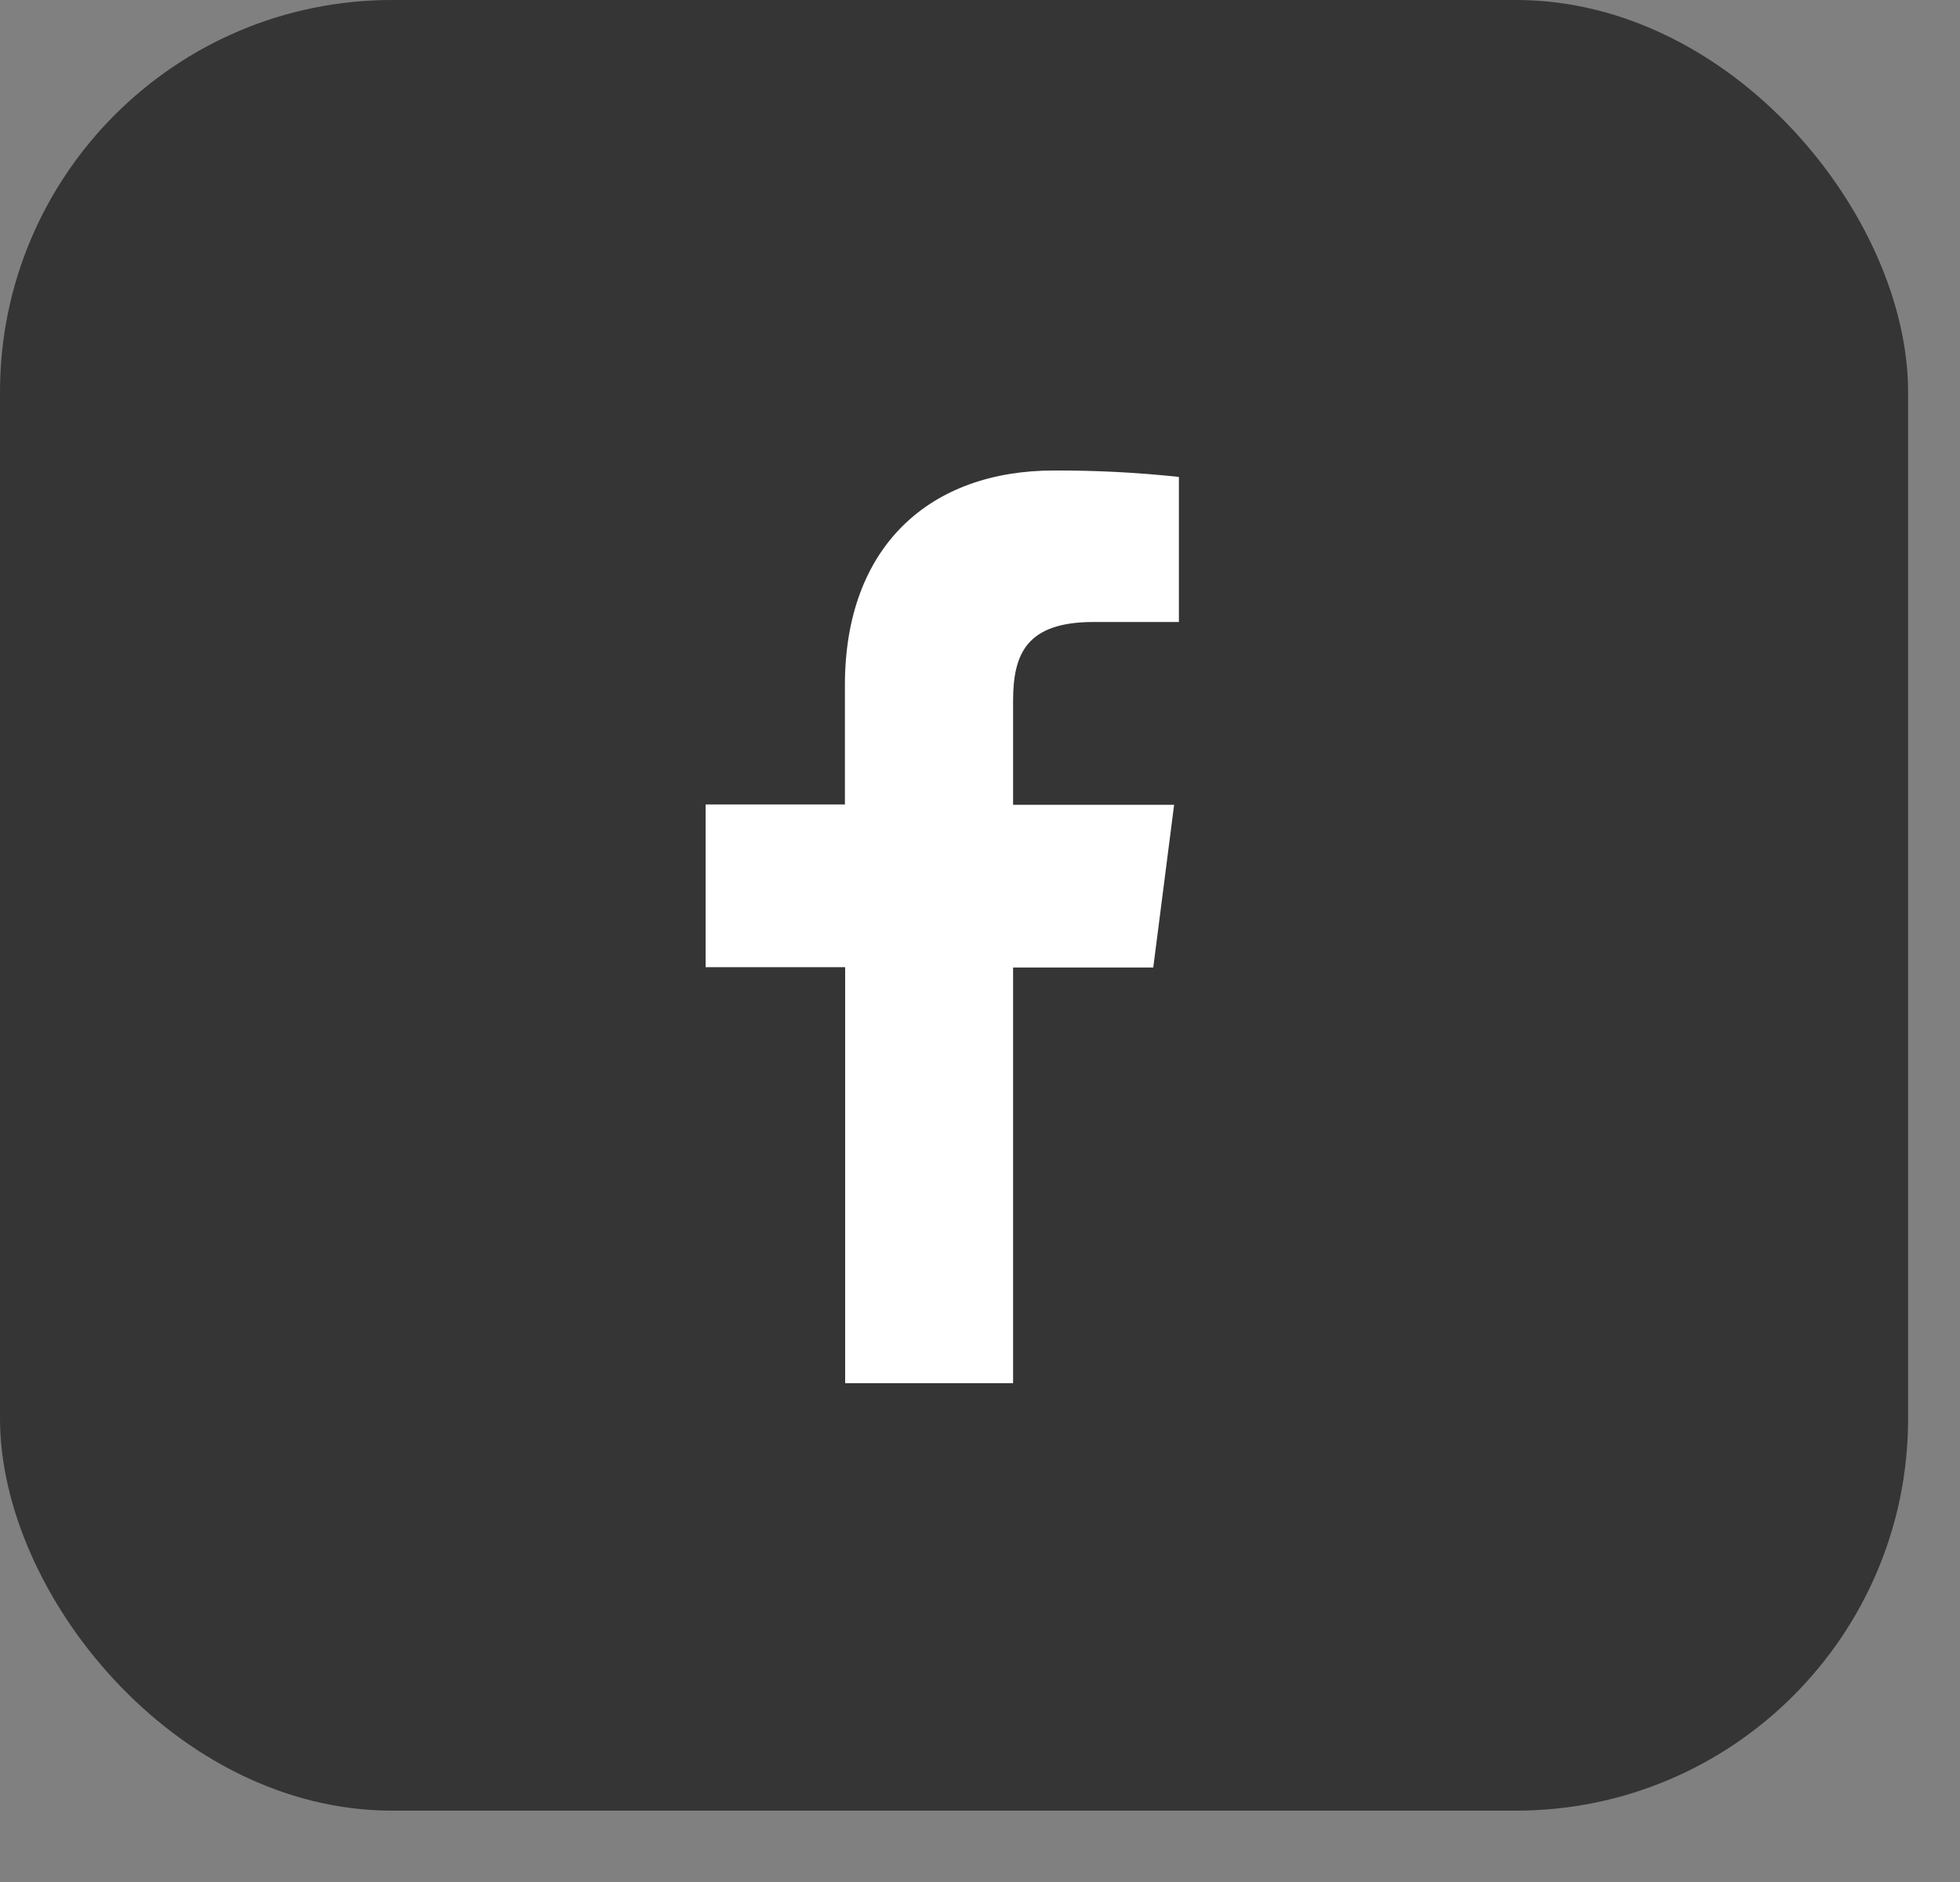
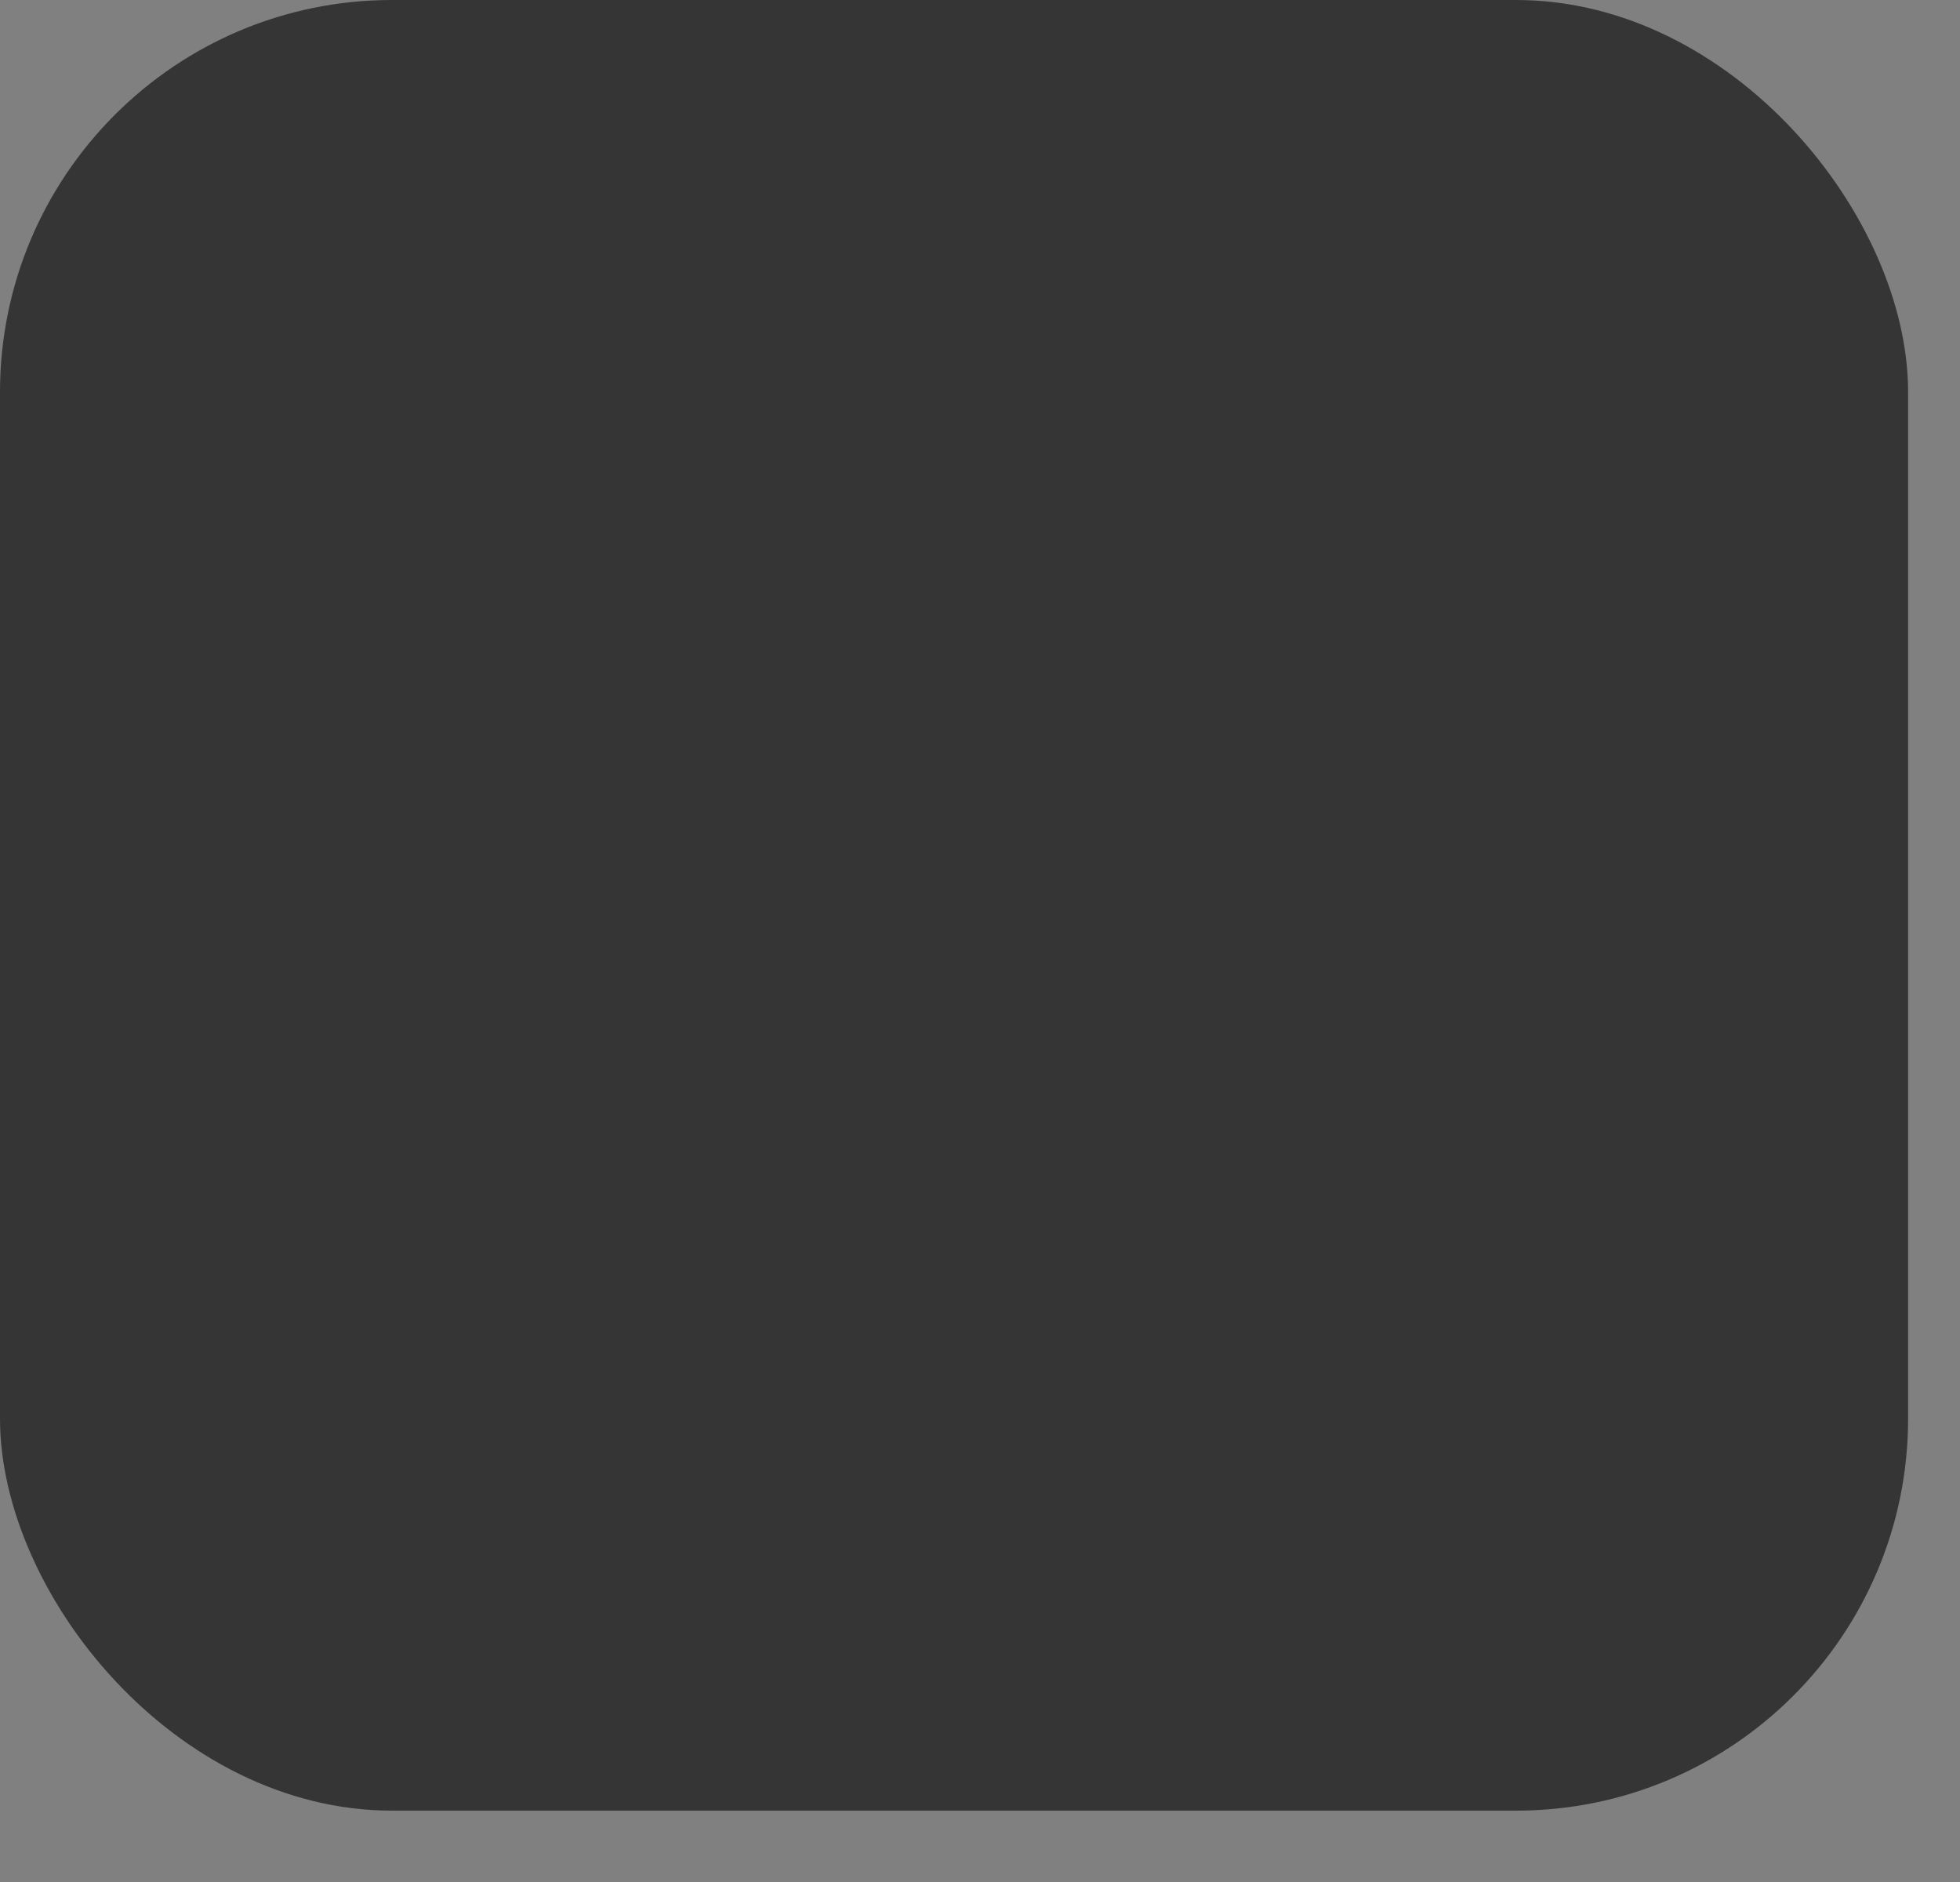
<svg xmlns="http://www.w3.org/2000/svg" width="25" height="24" viewBox="0 0 25 24" fill="none">
  <rect x="0" y="0" width="25" height="24" fill="#808080" stroke="none" />
  <rect width="24.338" height="23.09" rx="5" fill="#353535" />
-   <path d="M12.922 17.639V12.338H14.71L14.976 10.263H12.922V8.941C12.922 8.342 13.089 7.932 13.948 7.932H15.037V6.082C14.508 6.025 13.975 5.998 13.442 6C11.862 6 10.777 6.965 10.777 8.736V10.259H9V12.334H10.78V17.639H12.922Z" fill="white" />
</svg>